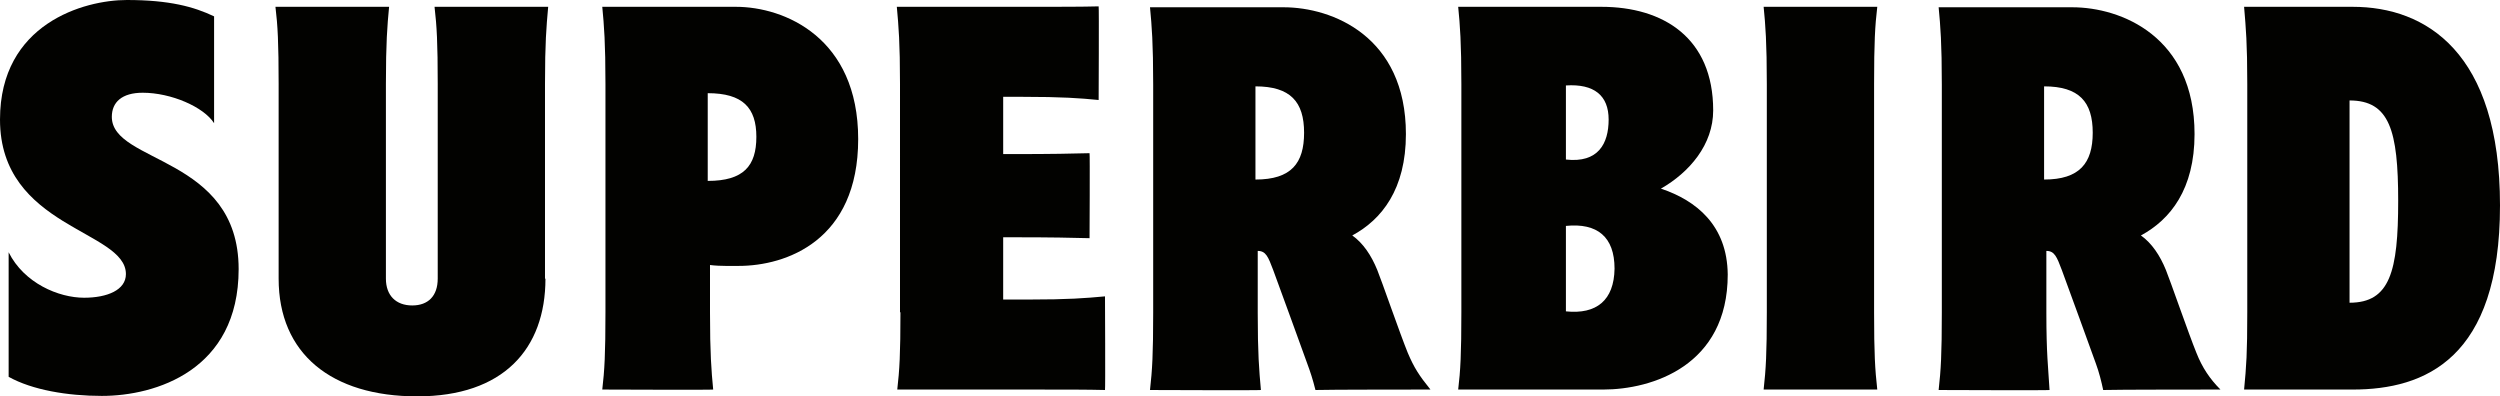
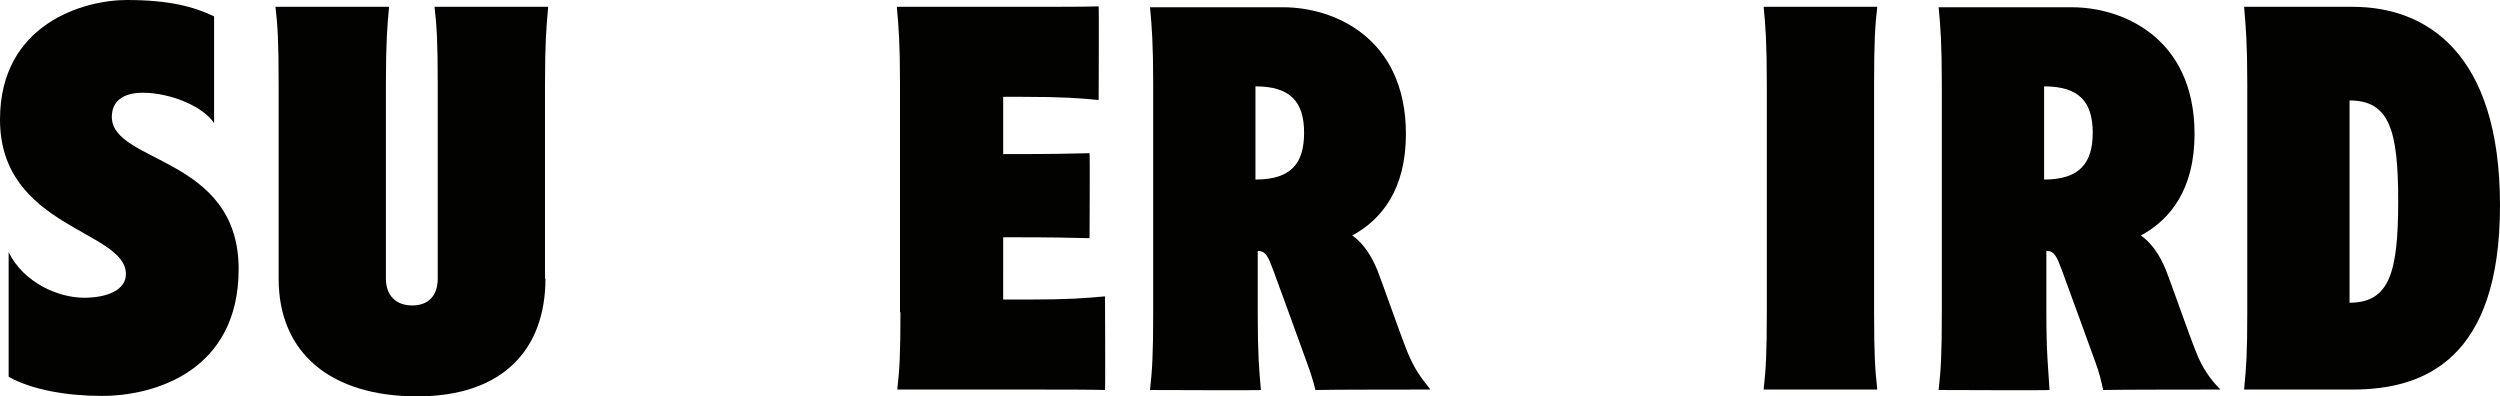
<svg xmlns="http://www.w3.org/2000/svg" version="1.1" id="Calque_1" x="0px" y="0px" viewBox="0 0 550 87.2" style="enable-background:new 0 0 550 87.2;" xml:space="preserve">
  <style type="text/css"> .st0{fill:#020200;} </style>
  <g>
-     <path class="st0" d="M155.7,39.8V20.5c7.7,0,10.7,3.2,10.7,9.6S163.6,39.8,155.7,39.8z M161.9,1.5c-9.7,0-29.4,0-29.4,0 c0.4,4.2,0.7,7.9,0.7,17v50.2c0,9.1-0.2,12.8-0.7,17c0,0,24.4,0.1,24.4,0c-0.4-4.2-0.7-7.9-0.7-17V58.3c2,0.3,6.3,0.2,6.3,0.2 c10.5,0,26.3-5.6,26.3-27.9S172.6,1.5,161.9,1.5z" />
    <path class="st0" d="M516.9,66.6V22.1c8.8,0,10.7,6.6,10.7,22.1C527.6,59.7,525.8,66.6,516.9,66.6z M517.6,1.5 c-14.6,0-23.9,0-23.9,0c0.4,4.8,0.7,7.9,0.7,17v50.2c0,9.1-0.2,11.8-0.7,17h23.9c15.9,0,32.4-6.8,32.4-40.5S533.7,1.5,517.6,1.5z" />
    <path class="st0" d="M412.3,68.7V18.5c0-9.1,0.2-12.8,0.7-17h-25c0.4,4,0.7,7.9,0.7,17v50.2c0,9.1-0.2,12.5-0.7,17h25 C412.5,81.2,412.3,77.8,412.3,68.7z" />
    <path class="st0" d="M120,61.3c0,15.5-9.3,25.9-28.2,25.9s-30.5-9.4-30.5-25.9V18.5c0-9.1-0.2-12.9-0.7-17h25 c-0.4,4.2-0.7,7.9-0.7,17v42.8c0,3.7,2.2,5.9,5.8,5.9c3.5,0,5.6-2.1,5.6-5.9V18.5c0-9.1-0.2-12.7-0.7-17h25 c-0.4,4.5-0.7,7.9-0.7,17V61.3z" />
    <path class="st0" d="M198.1,68.7c0,9.1-0.2,12.7-0.7,17h28.7c9.1,0,12.9,0,17,0.1c0.1,0,0-20.6,0-20.6c-4.4,0.4-7.9,0.7-17,0.7 h-5.4V52.2l2,0c9.1,0,12.8,0.1,17,0.2c0,0,0.1-18.7,0-18.7c-4,0.1-7.9,0.2-17,0.2h-2V21.3h4c9.1,0,12.9,0.3,17,0.7 c0,0,0.1-20.6,0-20.6c-3.9,0.1-7.9,0.1-17,0.1h-27.4c0.4,4.4,0.7,7.9,0.7,17V68.7z" />
    <path class="st0" d="M449.7,39.5V19c7.7,0,10.7,3.4,10.7,10.2C460.4,35.9,457.5,39.5,449.7,39.5z M488.5,85.7 c-2.3-2.3-4-4.8-5.3-8.1c-1.6-3.9-5.9-16.3-6.7-18.2c-1.3-3.2-3.1-5.9-5.5-7.6c6.5-3.5,11.8-10.2,11.8-22.3 c0-21.5-16.2-27.9-26.9-27.9c-9.7,0-29.4,0-29.4,0c0.4,4.2,0.7,7.9,0.7,17v50.2c0,9.1-0.2,12.6-0.7,17c0,0,24.4,0.1,24.4,0 c-0.3-5.1-0.7-7.9-0.7-17V55.2c1.8,0,2.3,1.3,3.4,4.2c1.1,2.9,6.8,18.7,7.5,20.6c0.7,1.9,1.2,3.9,1.6,5.8 C464.8,85.7,488.5,85.7,488.5,85.7z" />
    <path class="st0" d="M276.2,39.5V19c7.7,0,10.7,3.4,10.7,10.2C286.9,35.9,284.1,39.5,276.2,39.5z M314.7,85.7 c-2.5-3.1-3.6-4.8-5-8.1c-1.6-3.9-5.9-16.3-6.7-18.2c-1.3-3.2-3.1-5.9-5.5-7.6c6.5-3.5,11.8-10.2,11.8-22.3 c0-21.5-16.2-27.9-26.9-27.9c-9.7,0-29.4,0-29.4,0c0.4,4.2,0.7,7.9,0.7,17v50.2c0,9.1-0.2,12.6-0.7,17c0,0,24.4,0.1,24.4,0 c-0.4-4.5-0.7-7.9-0.7-17V55.2c1.8,0,2.3,1.3,3.4,4.2c1.1,2.9,6.8,18.7,7.5,20.6c0.7,1.9,1.2,3.4,1.8,5.8 C291.5,85.7,314.7,85.7,314.7,85.7z" />
-     <path class="st0" d="M344.5,18.8c6.2-0.4,9.4,2.2,9.4,7.5c0,5.3-2.3,9.6-9.4,8.8V18.8z M344.5,68.5V49.7c6.9-0.7,10.7,2.4,10.7,9.4 C355.1,66.1,351.2,69.2,344.5,68.5z M365.4,41.5c6.3-3.6,11.5-9.7,11.5-17.2c0-16-11-22.8-24.6-22.8l-31.5,0c0.4,4,0.7,7.9,0.7,17 v50.2c0,9.1-0.2,12.9-0.7,17h31.9c10.7,0,27.4-5.2,27.4-25.3C380,49.6,373.2,44.1,365.4,41.5z" />
    <path class="st0" d="M47.1,3.6C42.7,1.5,37.3,0,27.9,0S0,5.2,0,26.3c0,23.9,27.7,24.3,27.7,34c0,3.5-4.1,5.2-9.2,5.2 c-5.6,0-13.2-3.2-16.6-10v27.4c5.2,2.9,13,4.2,20.5,4.2c11.8,0,30.1-5.6,30.1-27.9c0-24.9-27.9-23.2-27.9-33.5 c0-3.2,2.2-5.3,6.8-5.3c6.2,0,13.4,3.1,15.7,6.7C47.1,27.2,47.1,3.6,47.1,3.6z" />
  </g>
</svg>